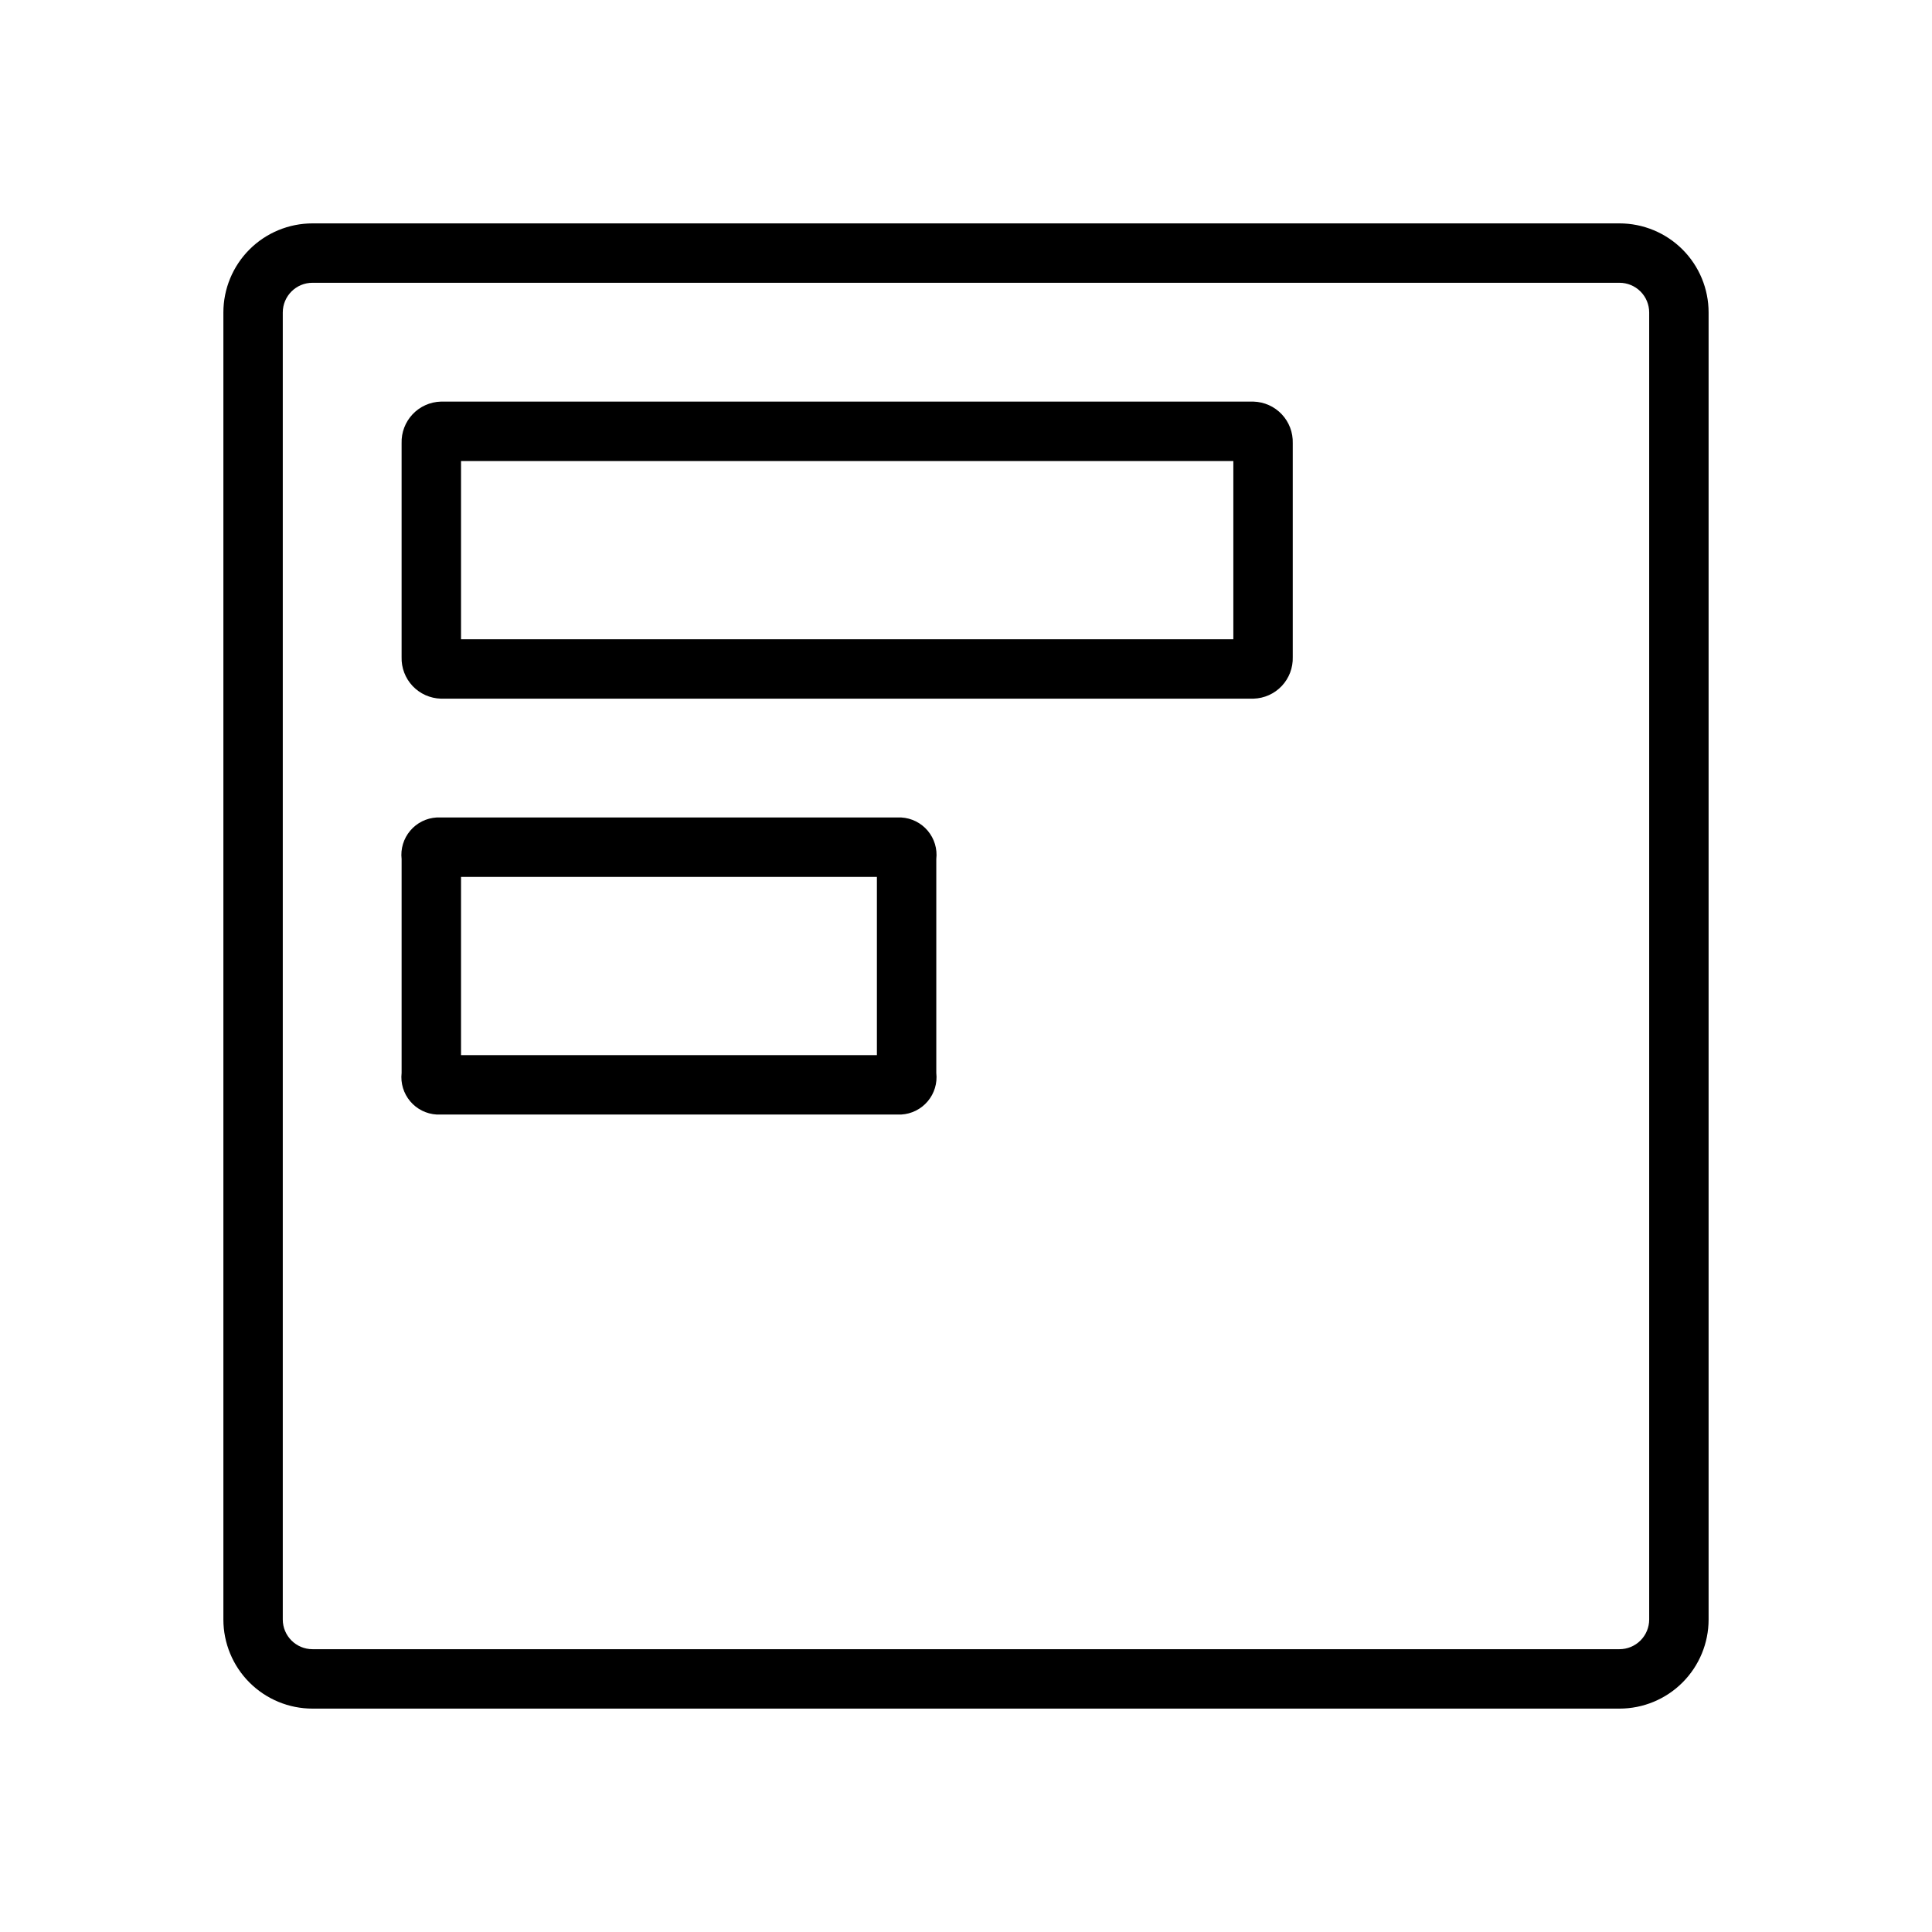
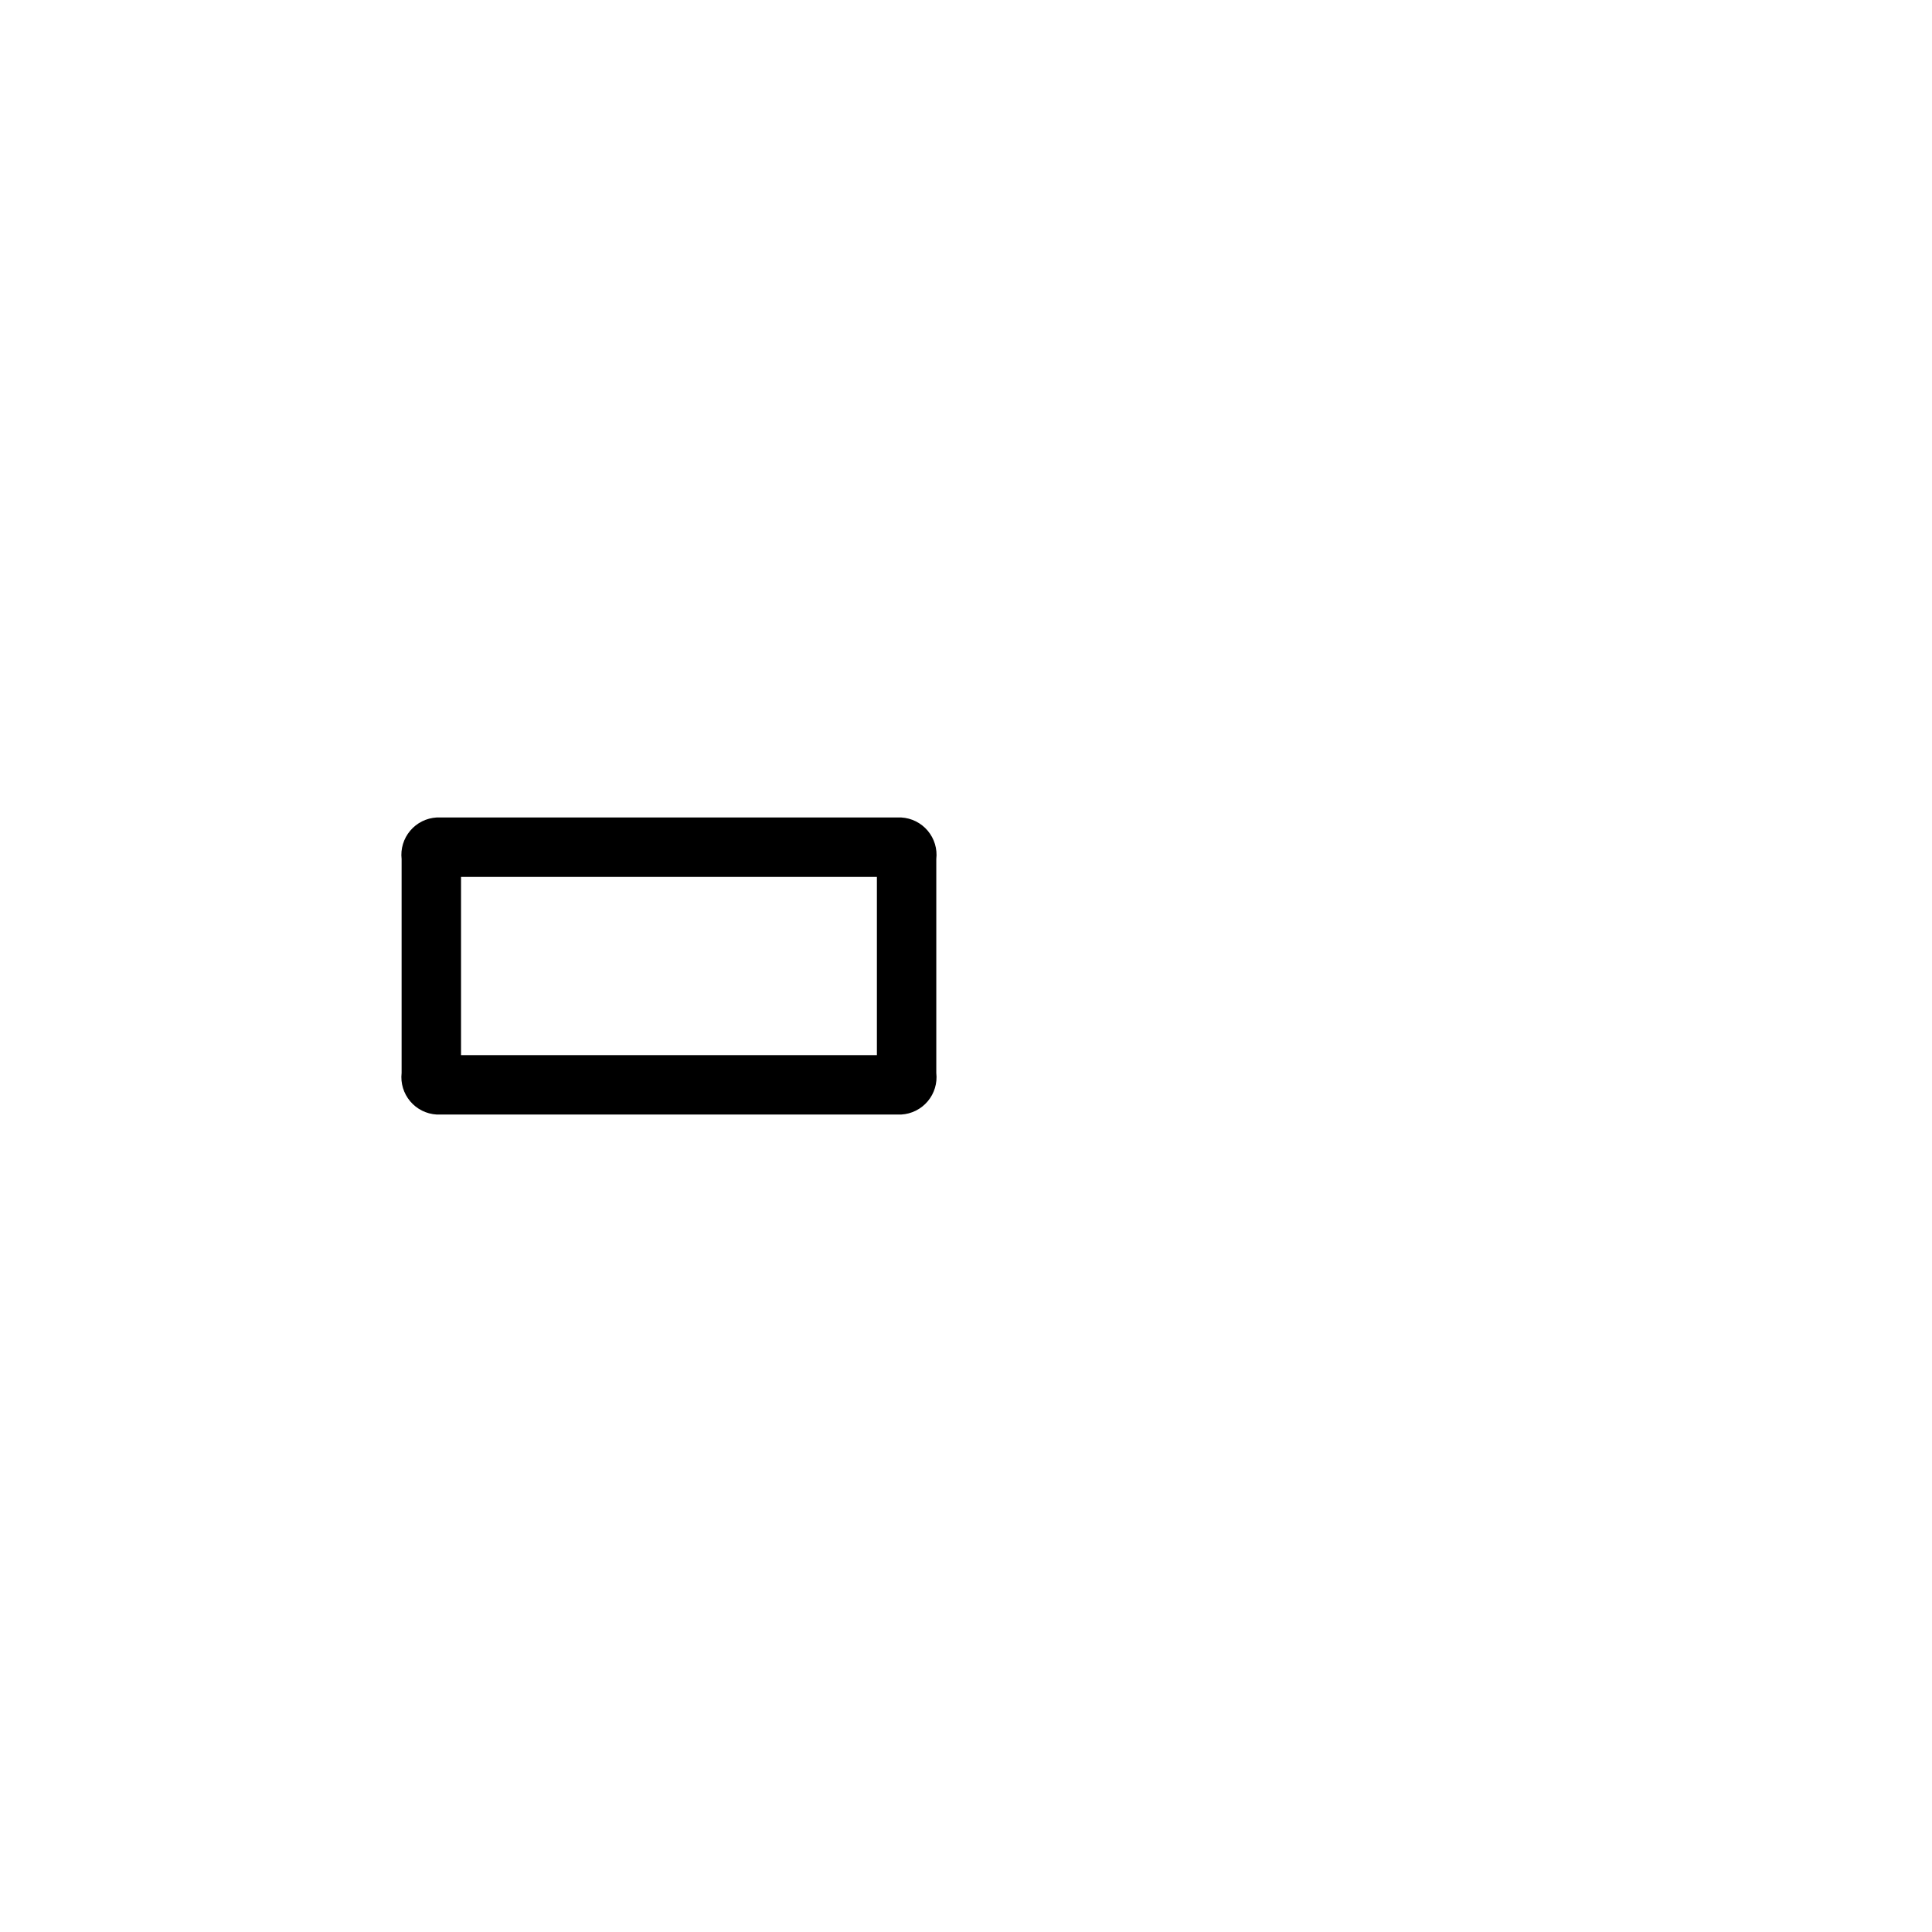
<svg xmlns="http://www.w3.org/2000/svg" fill="#000000" width="800px" height="800px" version="1.1" viewBox="144 144 512 512">
  <g>
-     <path d="m573.18 203.2h-346.37c-6.262 0-12.27 2.488-16.699 6.914-4.426 4.43-6.914 10.438-6.914 16.699v346.37c0 6.262 2.488 12.27 6.914 16.699 4.43 4.43 10.438 6.918 16.699 6.918h346.37c6.262 0 12.27-2.488 16.699-6.918 4.43-4.43 6.918-10.438 6.918-16.699v-346.37c0-6.262-2.488-12.27-6.918-16.699-4.43-4.426-10.438-6.914-16.699-6.914zm7.871 369.98c0 2.086-0.828 4.09-2.305 5.566s-3.481 2.305-5.566 2.305h-346.37c-4.348 0-7.871-3.523-7.871-7.871v-346.37c0-4.348 3.523-7.871 7.871-7.871h346.37c2.086 0 4.09 0.828 5.566 2.305 1.477 1.477 2.305 3.481 2.305 5.566z" />
-     <path d="m476.2 250.43h-215.38c-2.84 0.082-5.531 1.289-7.481 3.356-1.945 2.07-2.996 4.824-2.91 7.664v56.68c-0.086 2.84 0.965 5.598 2.91 7.664 1.949 2.066 4.641 3.273 7.481 3.356h215.38c2.84-0.082 5.531-1.289 7.481-3.356 1.949-2.066 2.996-4.824 2.91-7.664v-56.68c0.086-2.84-0.961-5.594-2.91-7.664-1.949-2.066-4.641-3.273-7.481-3.356zm-5.352 62.977h-204.67v-47.23h204.67z" />
    <path d="m382.84 360.64h-123.12c-2.723 0.156-5.262 1.426-7.016 3.512-1.758 2.086-2.582 4.801-2.273 7.512v56.68-0.004c-0.309 2.711 0.516 5.426 2.273 7.512 1.754 2.086 4.293 3.356 7.016 3.512h123.12c2.723-0.156 5.262-1.426 7.019-3.512 1.758-2.086 2.578-4.801 2.269-7.512v-56.676c0.309-2.711-0.512-5.426-2.269-7.512-1.758-2.086-4.297-3.356-7.019-3.512zm-6.453 62.977h-110.21v-47.23h110.21z" />
  </g>
</svg>